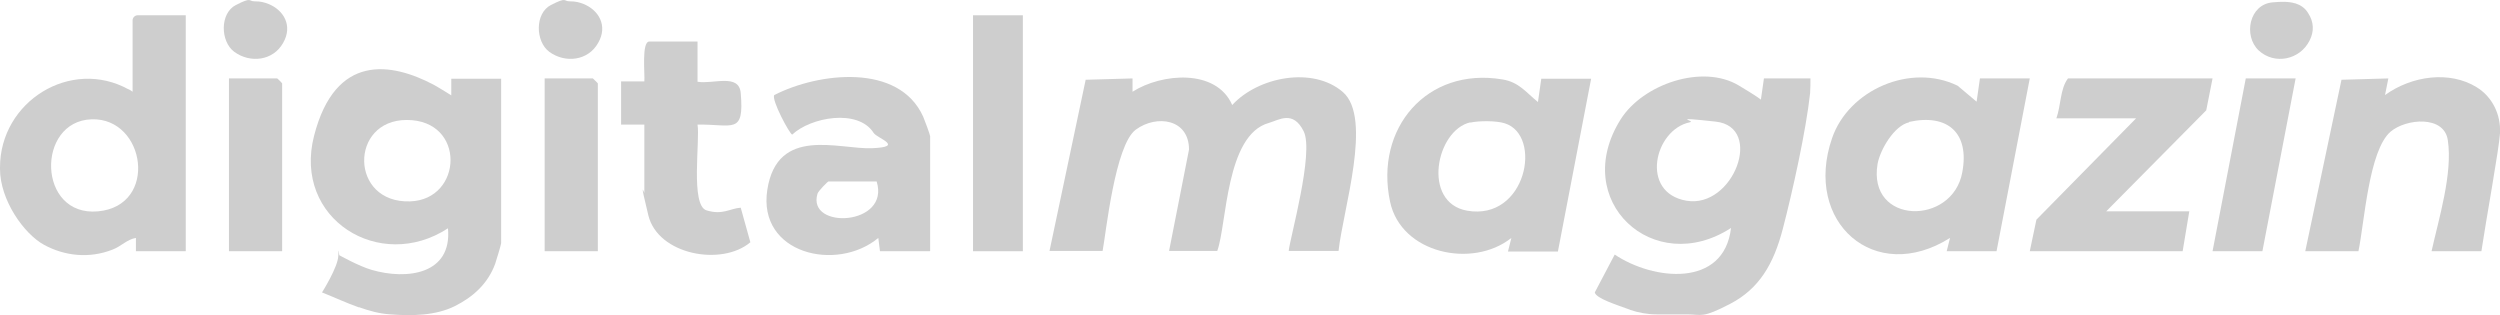
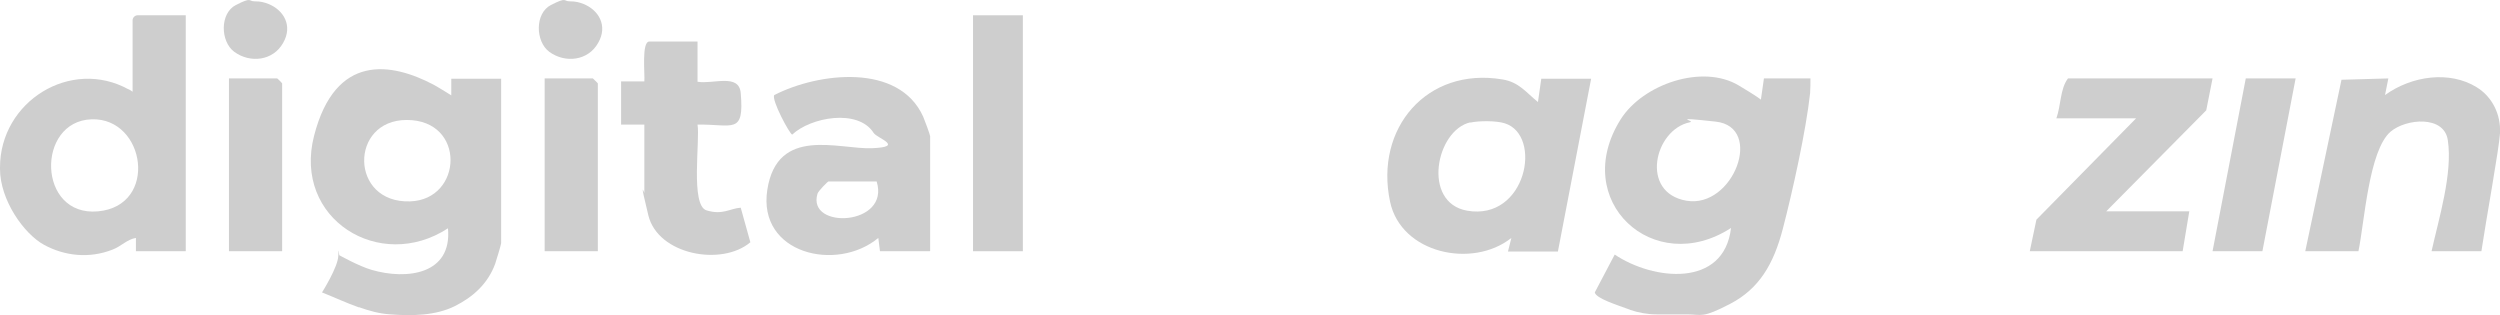
<svg xmlns="http://www.w3.org/2000/svg" id="Livello_1" version="1.1" viewBox="0 0 752.3 94.8">
  <defs>
    <style> .st0 { fill: #cecece; } </style>
  </defs>
  <path class="st0" d="M108,92.5c-3.7-1.3-7.3-3-11.1-4.5,0,0,4.8-7.6,4.9-11s.2-.3.3-.2c0,0,5.9,3.3,9.7,4.4,10.6,3.1,24.3,1.4,23-12.5-20.5,13.4-46.7-2.8-40.3-27.8s23.3-22.1,36-15.4c2,1.1,5.3,3.2,5.3,3.2v-5h15v49.5c0,.4-1.5,5.3-1.8,6.2-2.2,6-6.7,10-12.1,12.7-5.8,2.9-13,3-19.4,2.5-3.4-.2-6.5-1.1-9.6-2.2h.1ZM122.4,36.1c-17.3,0-17.2,25.1,1,24.5,15.9-.5,16.9-24.5-1-24.5Z" />
  <path class="st0" d="M490.5,93.2c-4.1-1.5-10.2-3.4-10.6-5.2l6-11.4c11.6,7.8,32.9,10.1,35-8-23.3,15.1-48.6-8.2-33.2-32.7,6.7-10.6,24.6-16.7,35.5-10.2s6.6,4.9,6.6,4.9l1-7h14c0,1.5,0,2.9-.1,4.4-1.2,11.2-5.3,29.7-8.2,40.8-2.8,10.8-7.2,18.1-15.8,22.6s-8.6,3.2-13.1,3.2h-9.1c-2.7,0-5.5-.5-8.1-1.4h.1ZM508.5,36.8c-10.7,2.2-15.1,21.2-1,23.6s23.4-22.2,8.8-23.8-5.7-.2-7.8.2h0Z" />
  <path class="st0" d="M38.6,26.8c.4.2.9.5,1.3.8V6.1c0-.8.7-1.5,1.5-1.5h14.5v71h-15v-4c-2.6.4-4.4,2.5-7,3.5-7.1,2.8-14.5,1.9-20.6-1.4S0,60.2,0,50.8v-.4C0,30.5,21.3,17.3,38.7,26.9h0ZM27.6,35.9c-16.8.5-16.4,29.4,1.9,27.7s14.3-28.2-1.9-27.7Z" />
  <path class="st0" d="M746.7,75.6h-15c2.2-9.9,6.4-23.4,4.9-33.4-1.1-7.6-12.6-6.5-17.2-2.6-6.6,5.6-7.9,27.4-9.7,36h-16l10.9-51.6,14.1-.4-1,5c8.2-5.9,19.5-7.3,27.5-2.4,4.8,2.9,7.4,8.3,7.1,13.9-.2,4.2-4.3,26.7-5.6,35.5h0Z" />
  <path class="st0" d="M175.6,1.2c4.5,1.8,7.4,6.5,4.4,11.7-3,5.4-9.9,6.2-14.7,2.7-4.2-3.1-4.4-11.6.5-14.1s3.7-1.1,5.6-1.1,2.9.3,4.2.8Z" />
-   <path class="st0" d="M690.7,1c1.5.5,2.9,1.3,3.9,3,1.7,2.6,1.8,5.5.4,8.2-2.9,5.8-10.5,7.4-15.3,3-4.7-4.4-2.9-14,4.3-14.5,2.3-.2,4.6-.3,6.6.3h.1Z" />
-   <path class="st0" d="M315.8,75.6l10.9-51.6,14.1-.4v4c8.8-5.6,25.2-7,30,4,7.8-8.5,24.3-11.7,33.3-3.9,9,7.8,0,35.5-1.3,47.8h-15c.3-3.6,7.7-29.6,4.5-36s-7.4-3.4-10.5-2.5c-13,3.6-12.6,30.6-15.5,38.5h-14.5l6-30.5c0-9.2-9.7-10.6-16-6s-9,31.3-10,36.5h-16,0Z" />
  <path class="st0" d="M453.8,75.6l1-4c-11.7,9.3-33.2,4.7-36.5-10.9-4.7-22.1,11.1-40.6,33.8-36.8,5,.8,7.1,3.9,10.7,6.8l1-7h15l-10,52h-15ZM442.5,36.8c-10.4,2.3-14.7,24.2-1,26.6,17.8,3.1,22.8-22.7,11.3-26.3-2.5-.8-7.8-.8-10.4-.2h0Z" />
-   <path class="st0" d="M585.8,75.6l1-4c-22.7,14.3-44.2-4.8-35.5-30,5-14.6,23.7-22.7,37.8-15.8l5.7,4.8,1-7h15l-10,52h-15ZM574.5,36.8c-4.5,1-8.7,8.2-9.5,12.5-3.1,18.4,22.6,18.7,25.5,2.5,2.2-11.8-4.4-17.7-16.1-15.1h.1Z" />
  <path class="st0" d="M279.8,75.6h-15l-.5-4c-12.5,10.4-36.4,4.8-33.4-14.5s21.5-12.1,31.5-12.5,1.5-3,.5-4.6c-4.7-7.4-19-4.7-24.5.5-.7,0-6.4-10.6-5.4-11.9,13.3-6.8,37.5-9.7,44.8,6.5.4.9,2.1,5.5,2.1,5.9v34.5h0ZM263.8,54.6h-14.5c-.2,0-3.1,2.9-3.3,3.7-3.3,10.9,22,9.7,17.8-3.7Z" />
  <path class="st0" d="M665.8,23.6l-1.9,9.6-30.1,30.4h25l-2,12h-46l2-9.5,30-30.5h-24c1.4-3.8,1.1-8.9,3.5-12h43.5Z" />
  <path class="st0" d="M209.9,12.6v12c4.7.8,12.5-2.6,13,3.4,1.1,12.7-2.4,9.3-13,9.5.8,4.7-2.2,24.3,2.7,25.8s7.1-.6,10.3-.8l2.9,10.4c-8.6,7.3-27.8,3.8-30.7-8.1s-1.2-6.4-1.2-6.8v-20.5h-7v-13h7c.2-2.1-.9-12,1.5-12h14.5Z" />
  <rect class="st0" x="292.8" y="4.6" width="15" height="71" />
  <path class="st0" d="M84.9,75.6h-16V23.6h14.5c.1,0,1.5,1.4,1.5,1.5v50.5Z" />
  <path class="st0" d="M179.9,75.6h-16V23.6h14.5c0,0,1.5,1.4,1.5,1.5v50.5Z" />
  <polygon class="st0" points="690.8 23.6 680.8 75.6 665.8 75.6 675.8 23.6 690.8 23.6" />
  <path class="st0" d="M80.8,1.2c4.5,1.8,7.4,6.5,4.4,11.7-3,5.4-9.9,6.2-14.7,2.7-4.2-3.1-4.4-11.6.5-14.1s3.7-1.1,5.6-1.1,2.9.3,4.2.8Z" />
</svg>